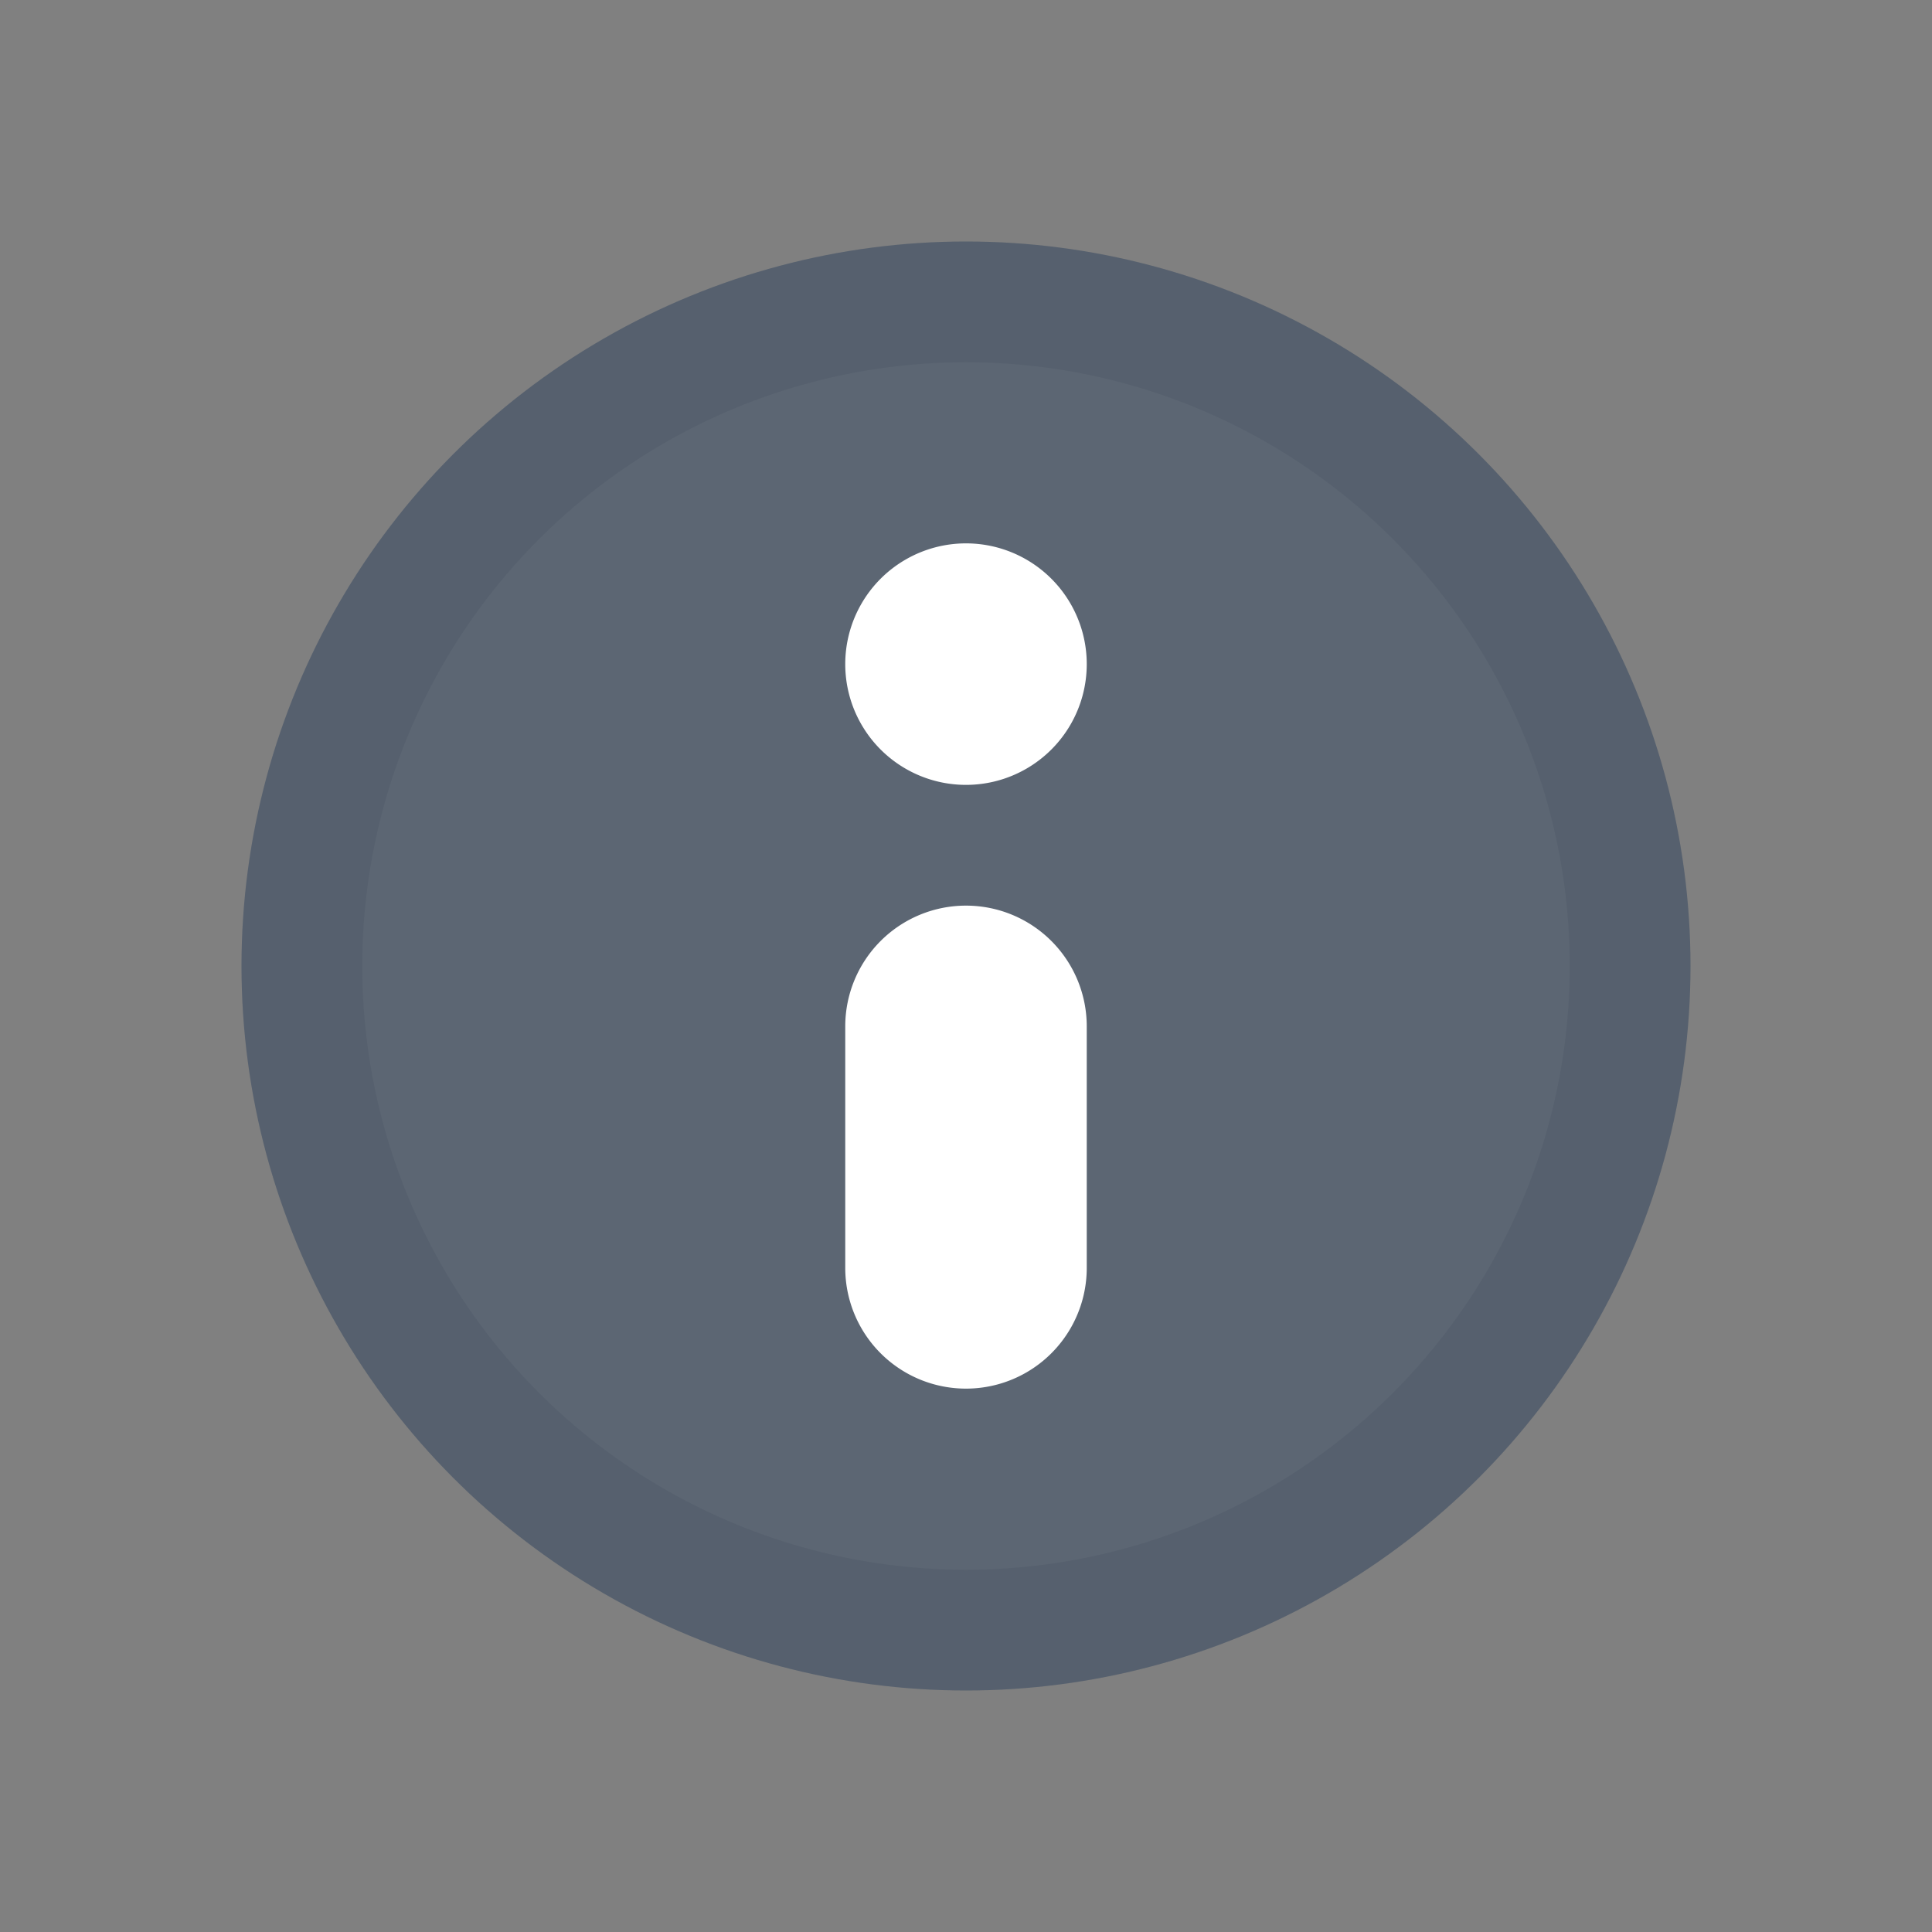
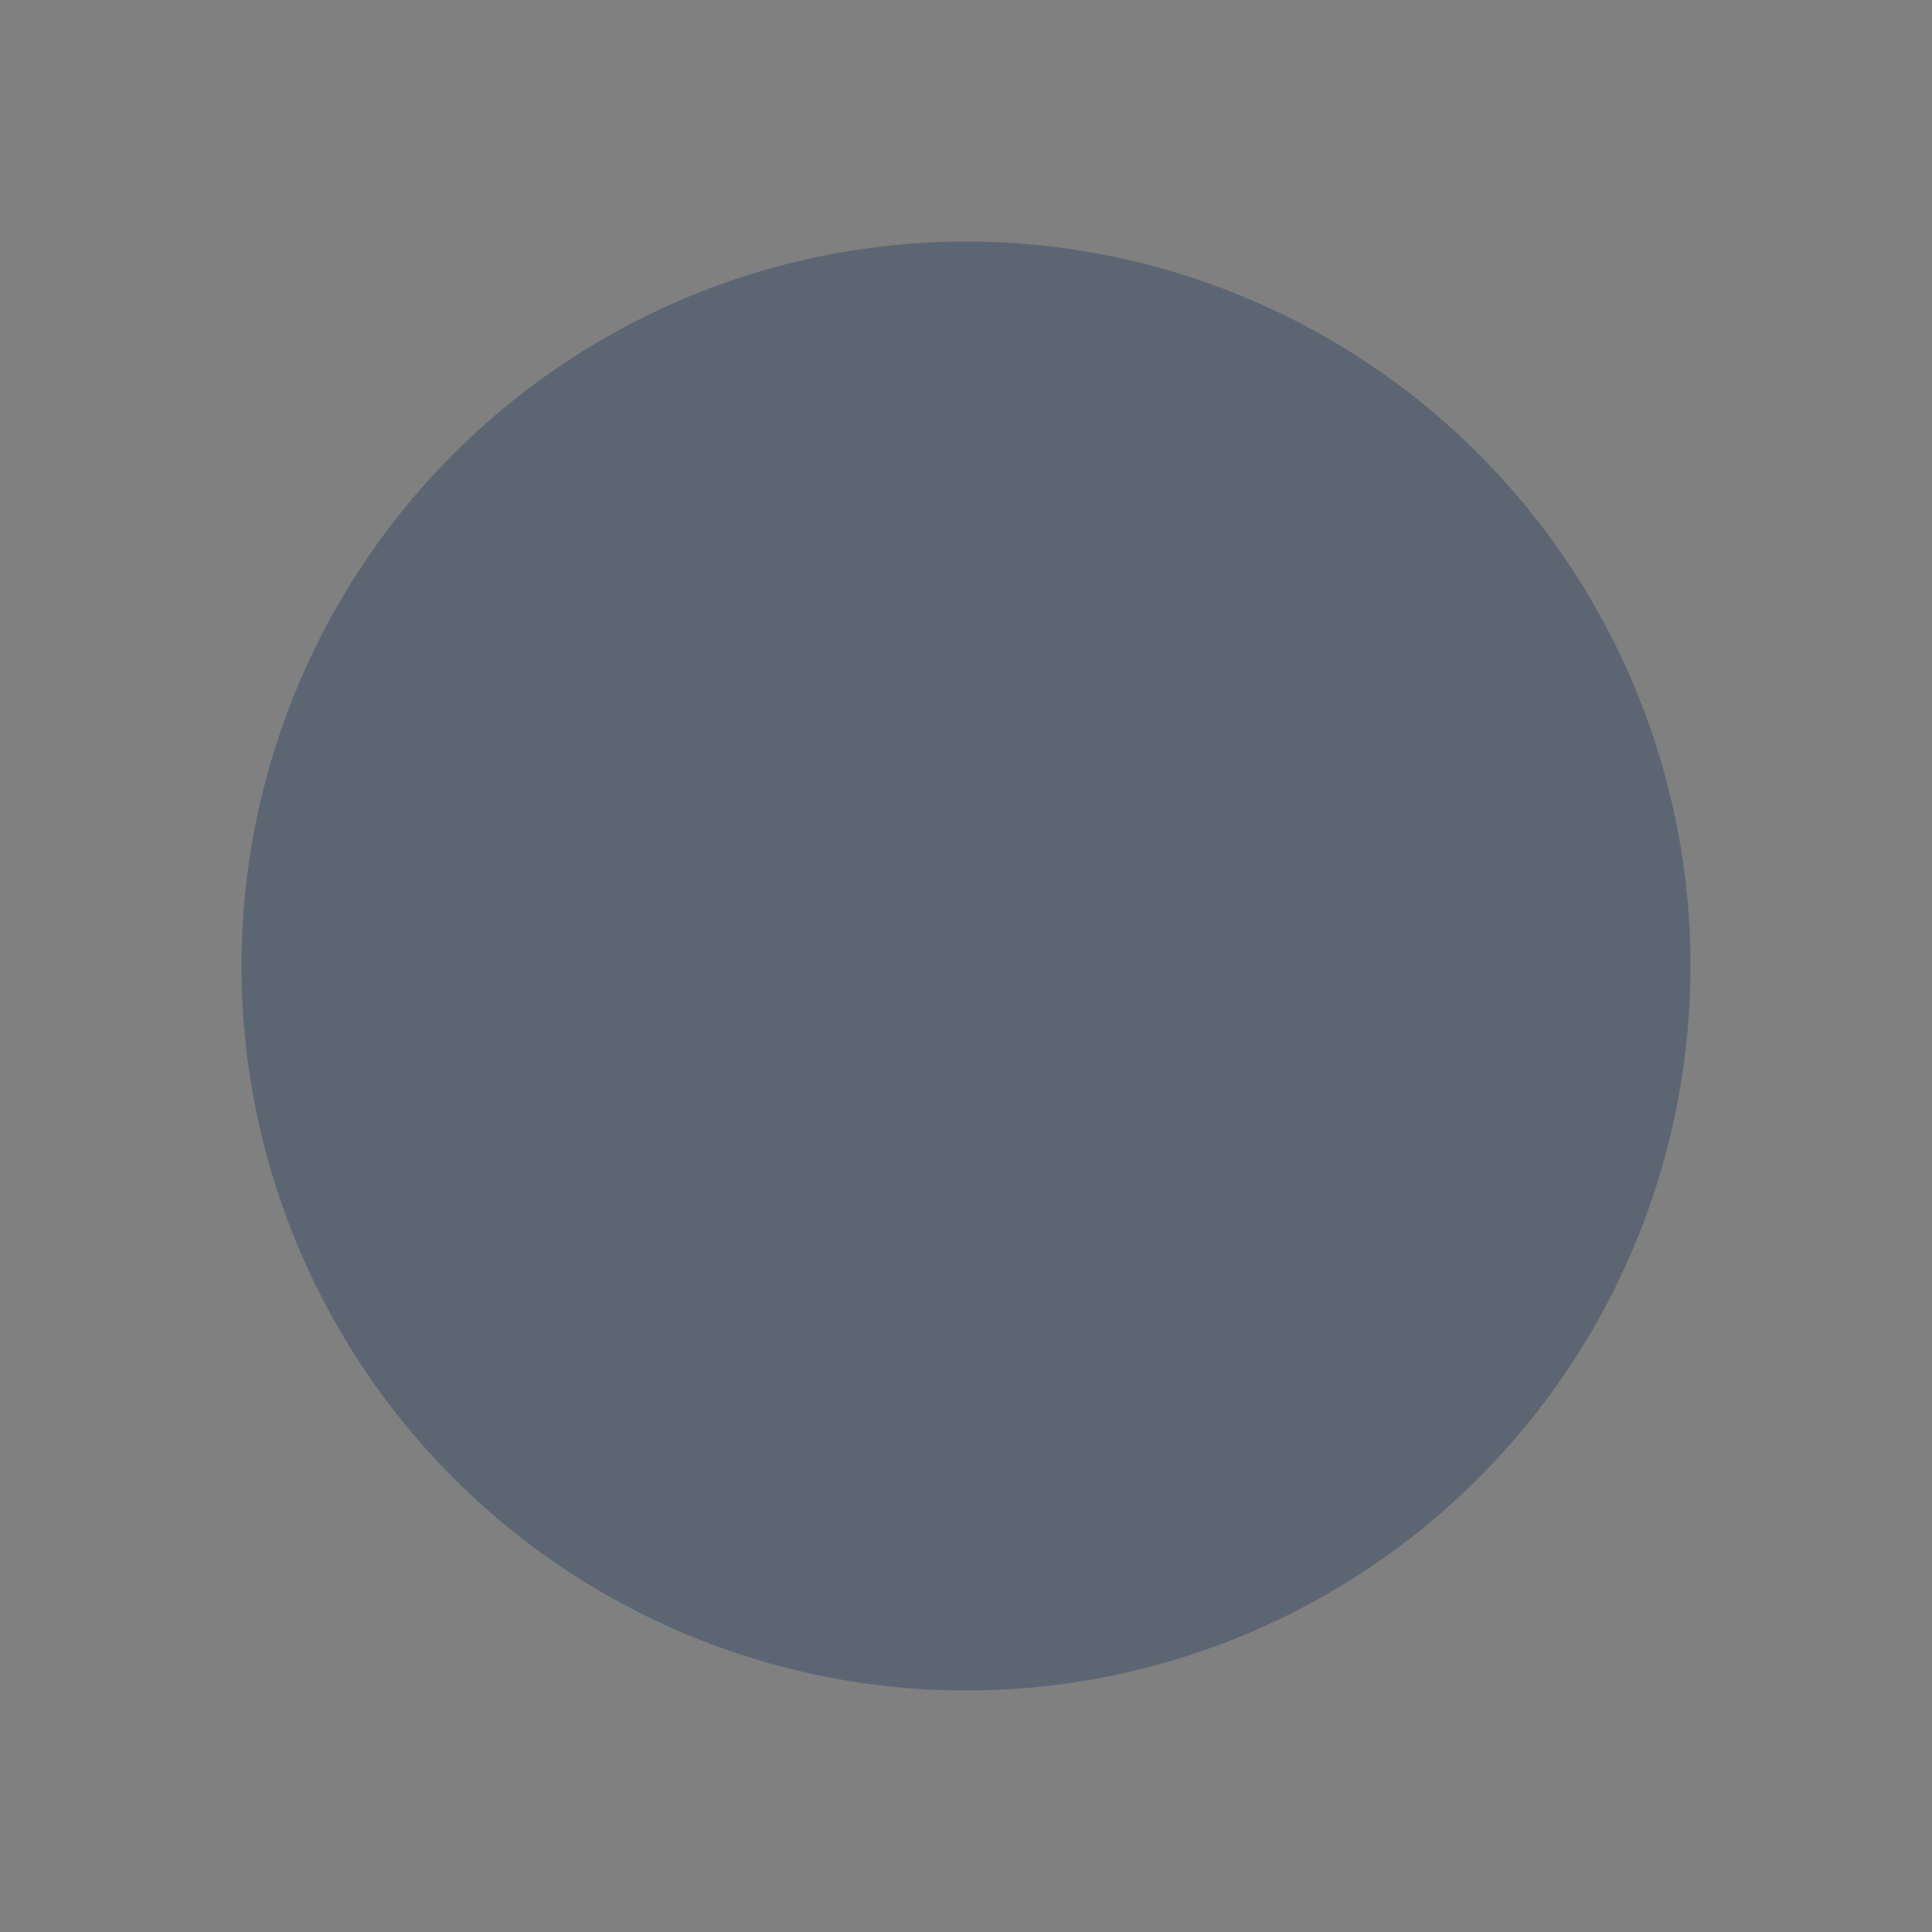
<svg xmlns="http://www.w3.org/2000/svg" fill="none" viewBox="0 0 16 16" class="acv-icon">
  <rect x="0" y="0" width="16" height="16" fill="#808080" stroke="none" />
  <circle cx="8" cy="8" r="6" fill="#5C6673" />
-   <circle cx="8" cy="8" r="5.5" stroke="#243143" stroke-opacity=".1" />
-   <path fill="#fff" d="M8 6.5a1 1 0 1 0 0-2 1 1 0 0 0 0 2ZM8 7.5a1 1 0 0 0-1 1v2a1 1 0 1 0 2 0v-2a1 1 0 0 0-1-1Z" />
</svg>